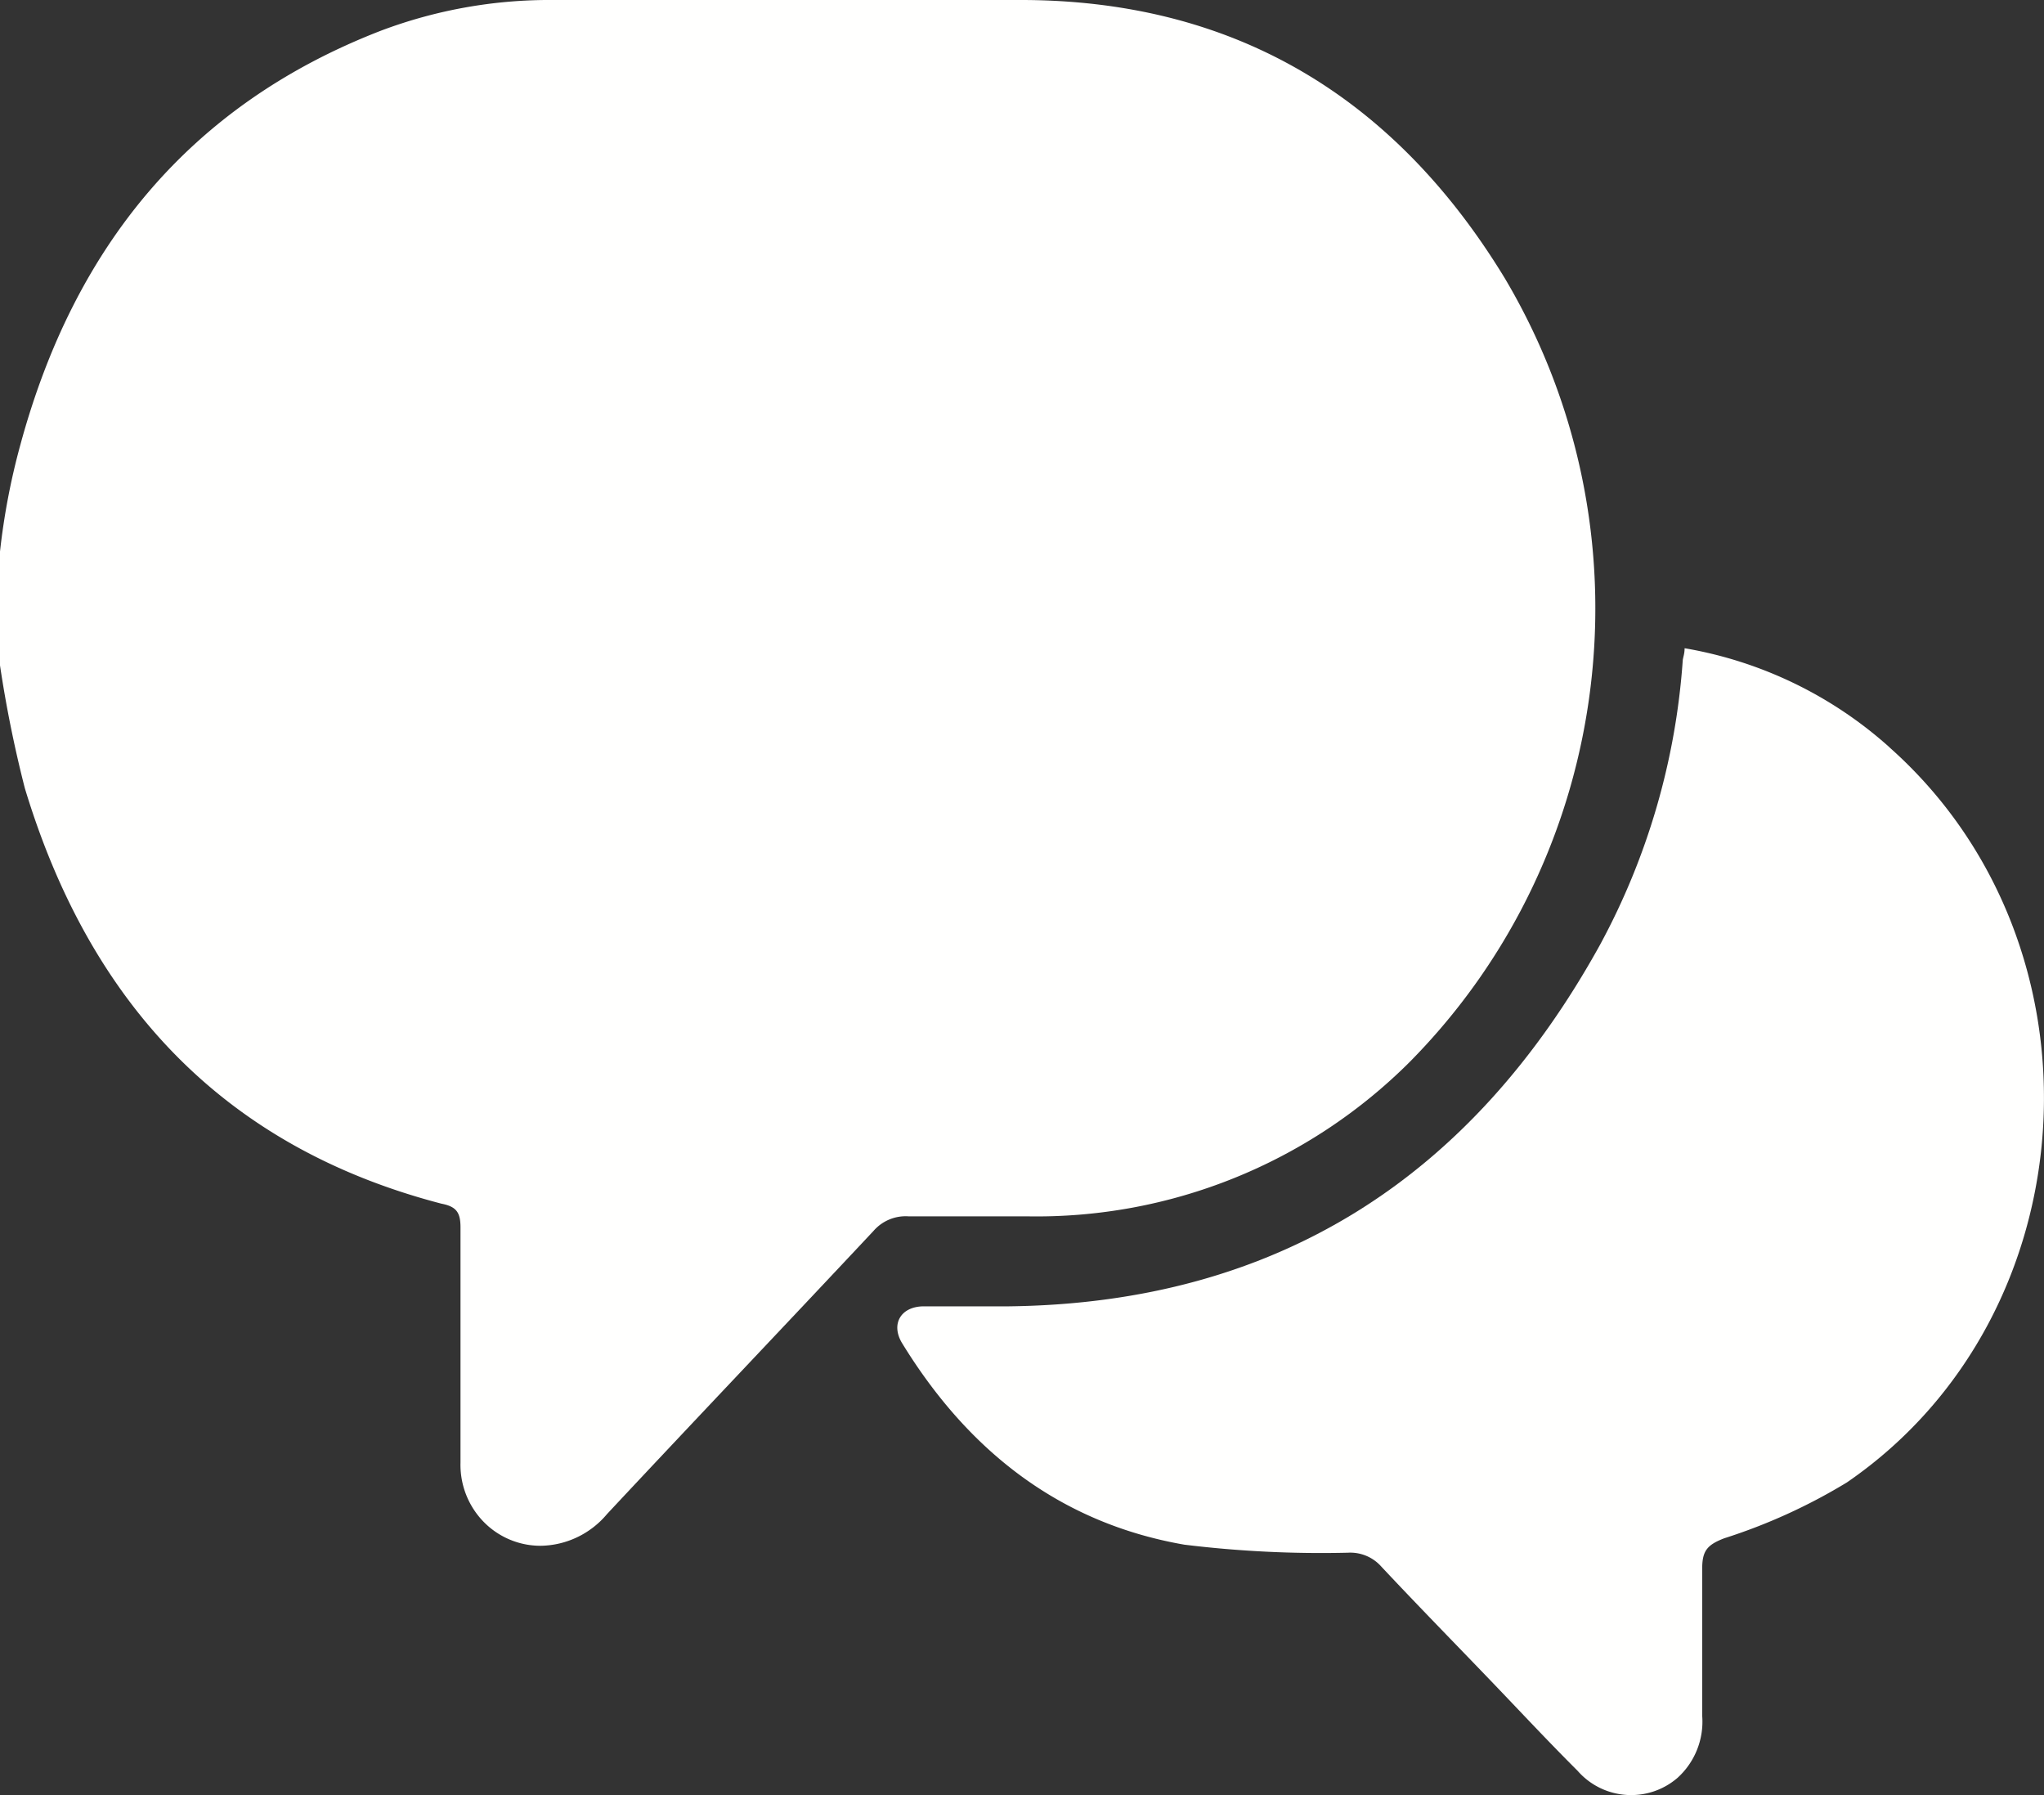
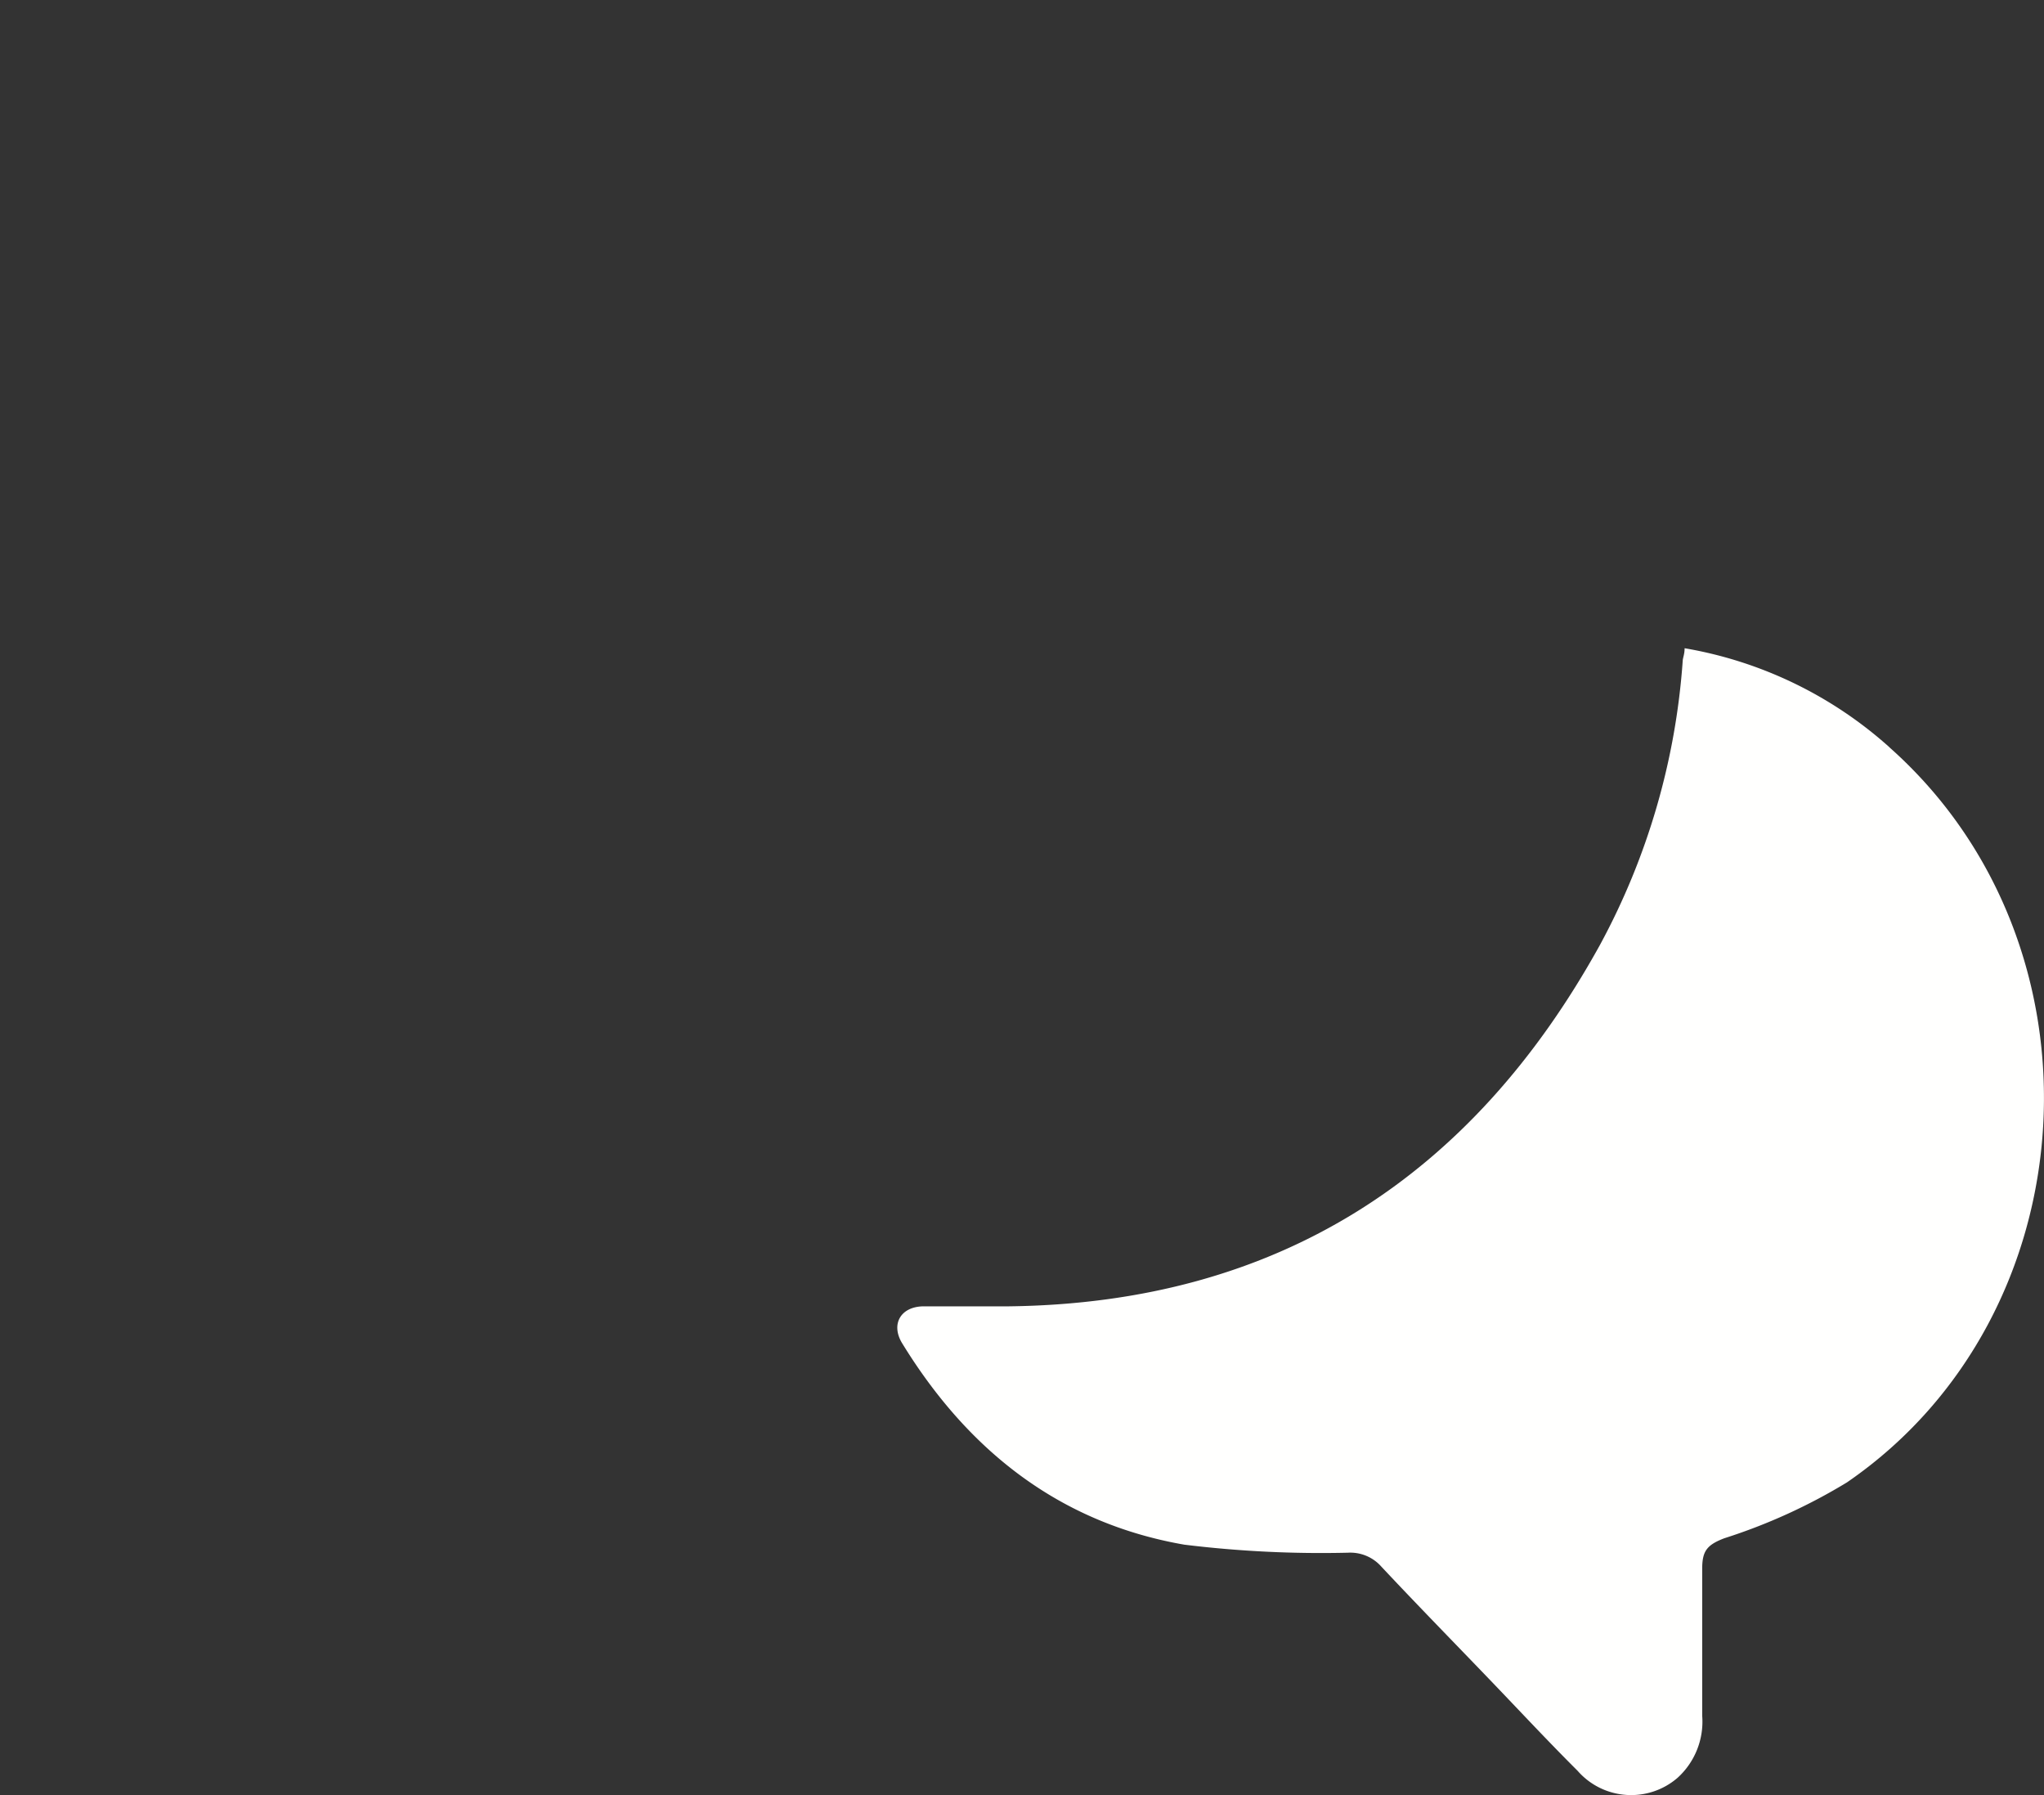
<svg xmlns="http://www.w3.org/2000/svg" viewBox="0 0 41 36">
  <rect x="0" y="0" width="41" height="36" fill="#333333" stroke="none" />
  <g fill="#fffffe" fill-rule="nonzero">
-     <path d="M28.273 21.301a10.587 10.587 0 0 1-7.678 3.092h-2.373a.854.854 0 0 0-.699.291c-1.78 1.9-3.578 3.787-5.346 5.679-.334.4-.824.632-1.34.637a1.594 1.594 0 0 1-1.147-.492 1.636 1.636 0 0 1-.453-1.174v-4.72c0-.3-.083-.417-.383-.475-4.384-1.142-7.057-4.037-8.356-8.333A24.44 24.44 0 0 1 0 13.344v-2.283c.08-.726.217-1.445.411-2.15C1.485 4.963 3.796 2.102 7.645.614A9.59 9.59 0 0 1 11.104 0h9.298c4.326-.02 7.563 1.93 9.784 5.583 3.005 5.062 2.216 11.547-1.913 15.718Z" />
    <path d="M37.9 14.986A8.22 8.22 0 0 0 33.791 13c0 .112-.03.178-.037.24-.139 2.001-.705 3.949-1.662 5.712-2.566 4.643-6.457 7.18-11.852 7.246h-1.707c-.465 0-.672.357-.436.742 1.313 2.14 3.148 3.602 5.66 4.038 1.088.133 2.183.187 3.277.161a.831.831 0 0 1 .673.278c.731.78 1.478 1.542 2.218 2.313.569.593 1.133 1.198 1.719 1.782.516.59 1.412.654 2.006.141a1.52 1.52 0 0 0 .494-1.243v-2.952c0-.352.095-.476.444-.609a11.38 11.38 0 0 0 2.459-1.12c4.892-3.357 5.32-10.78.851-14.743Z" />
  </g>
</svg>